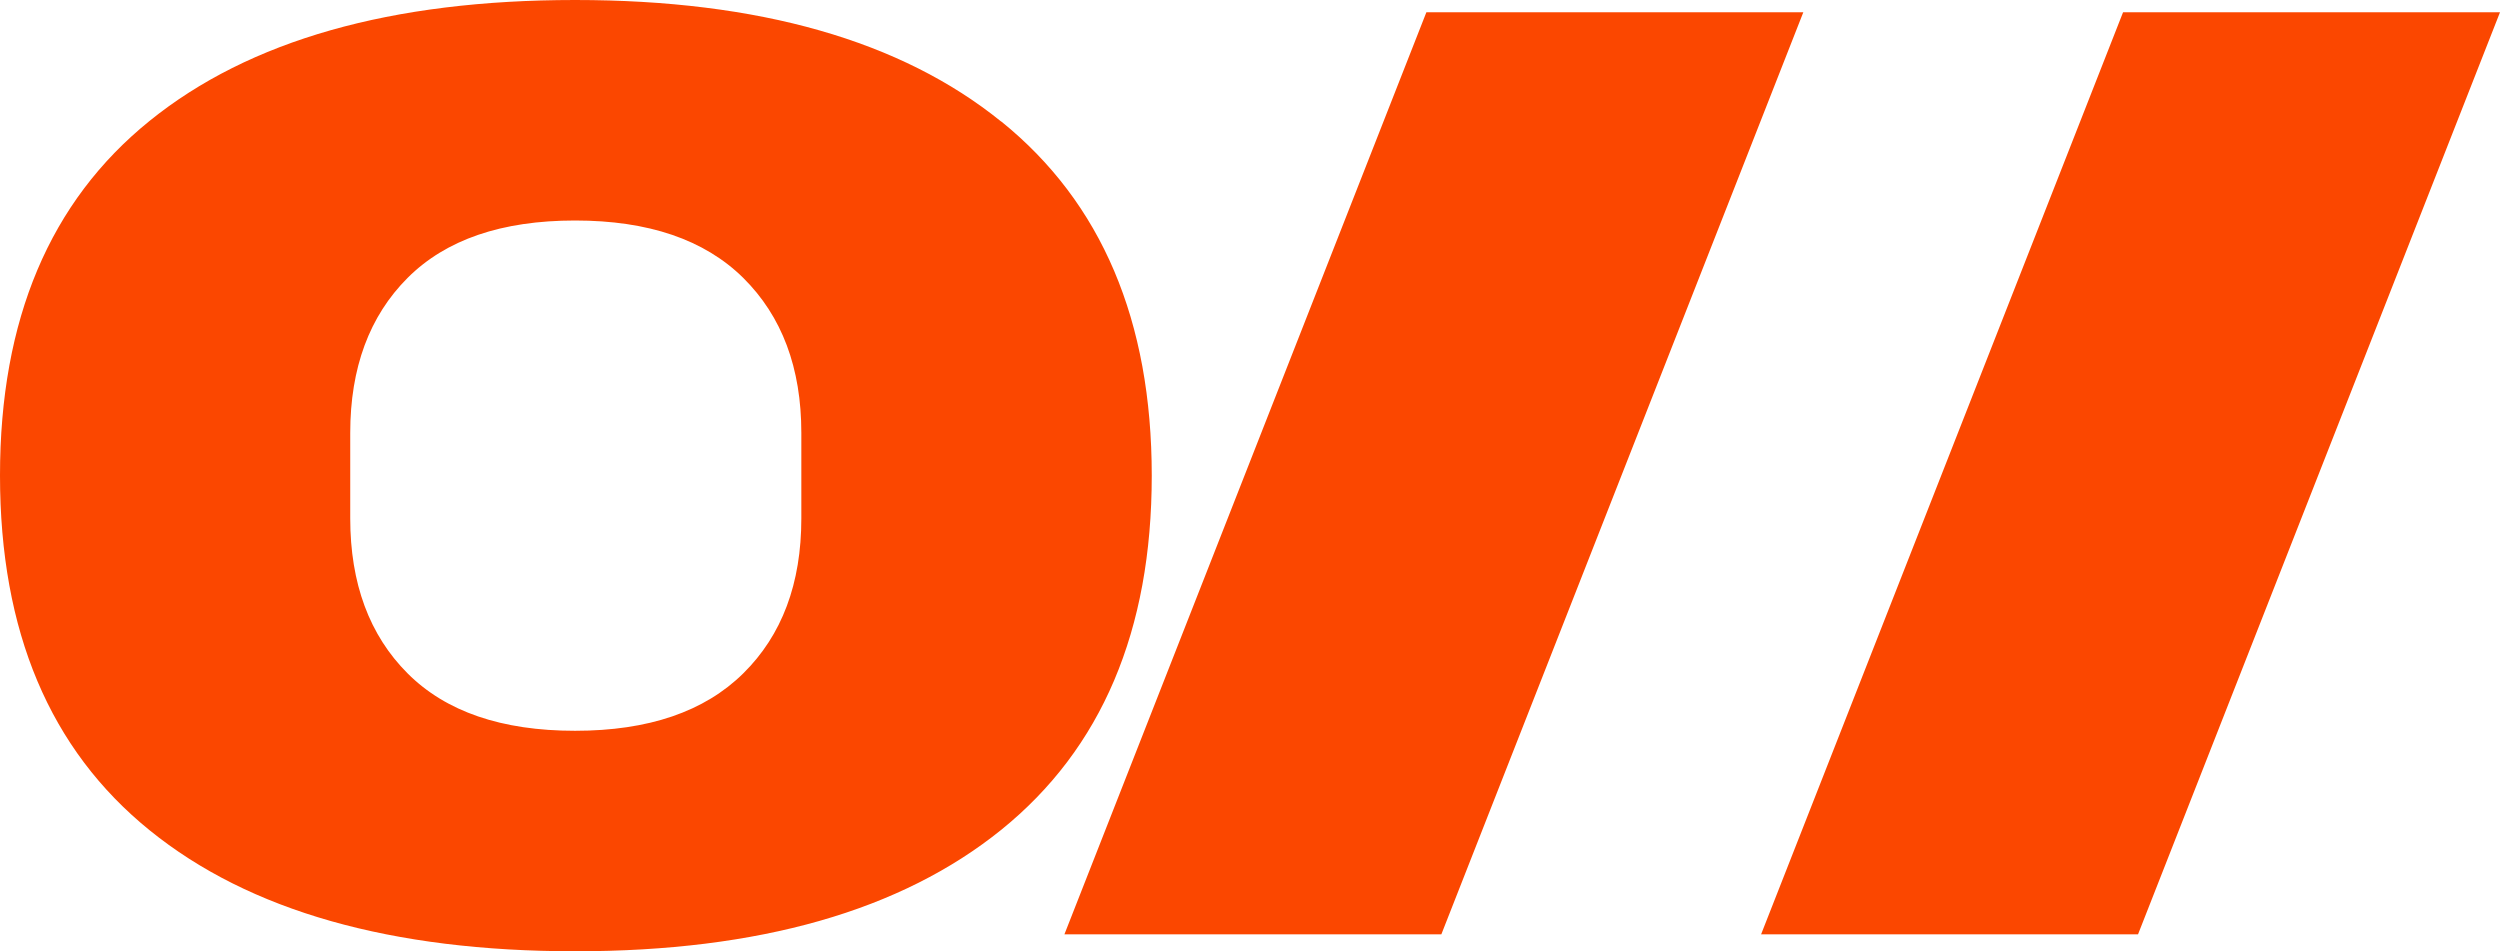
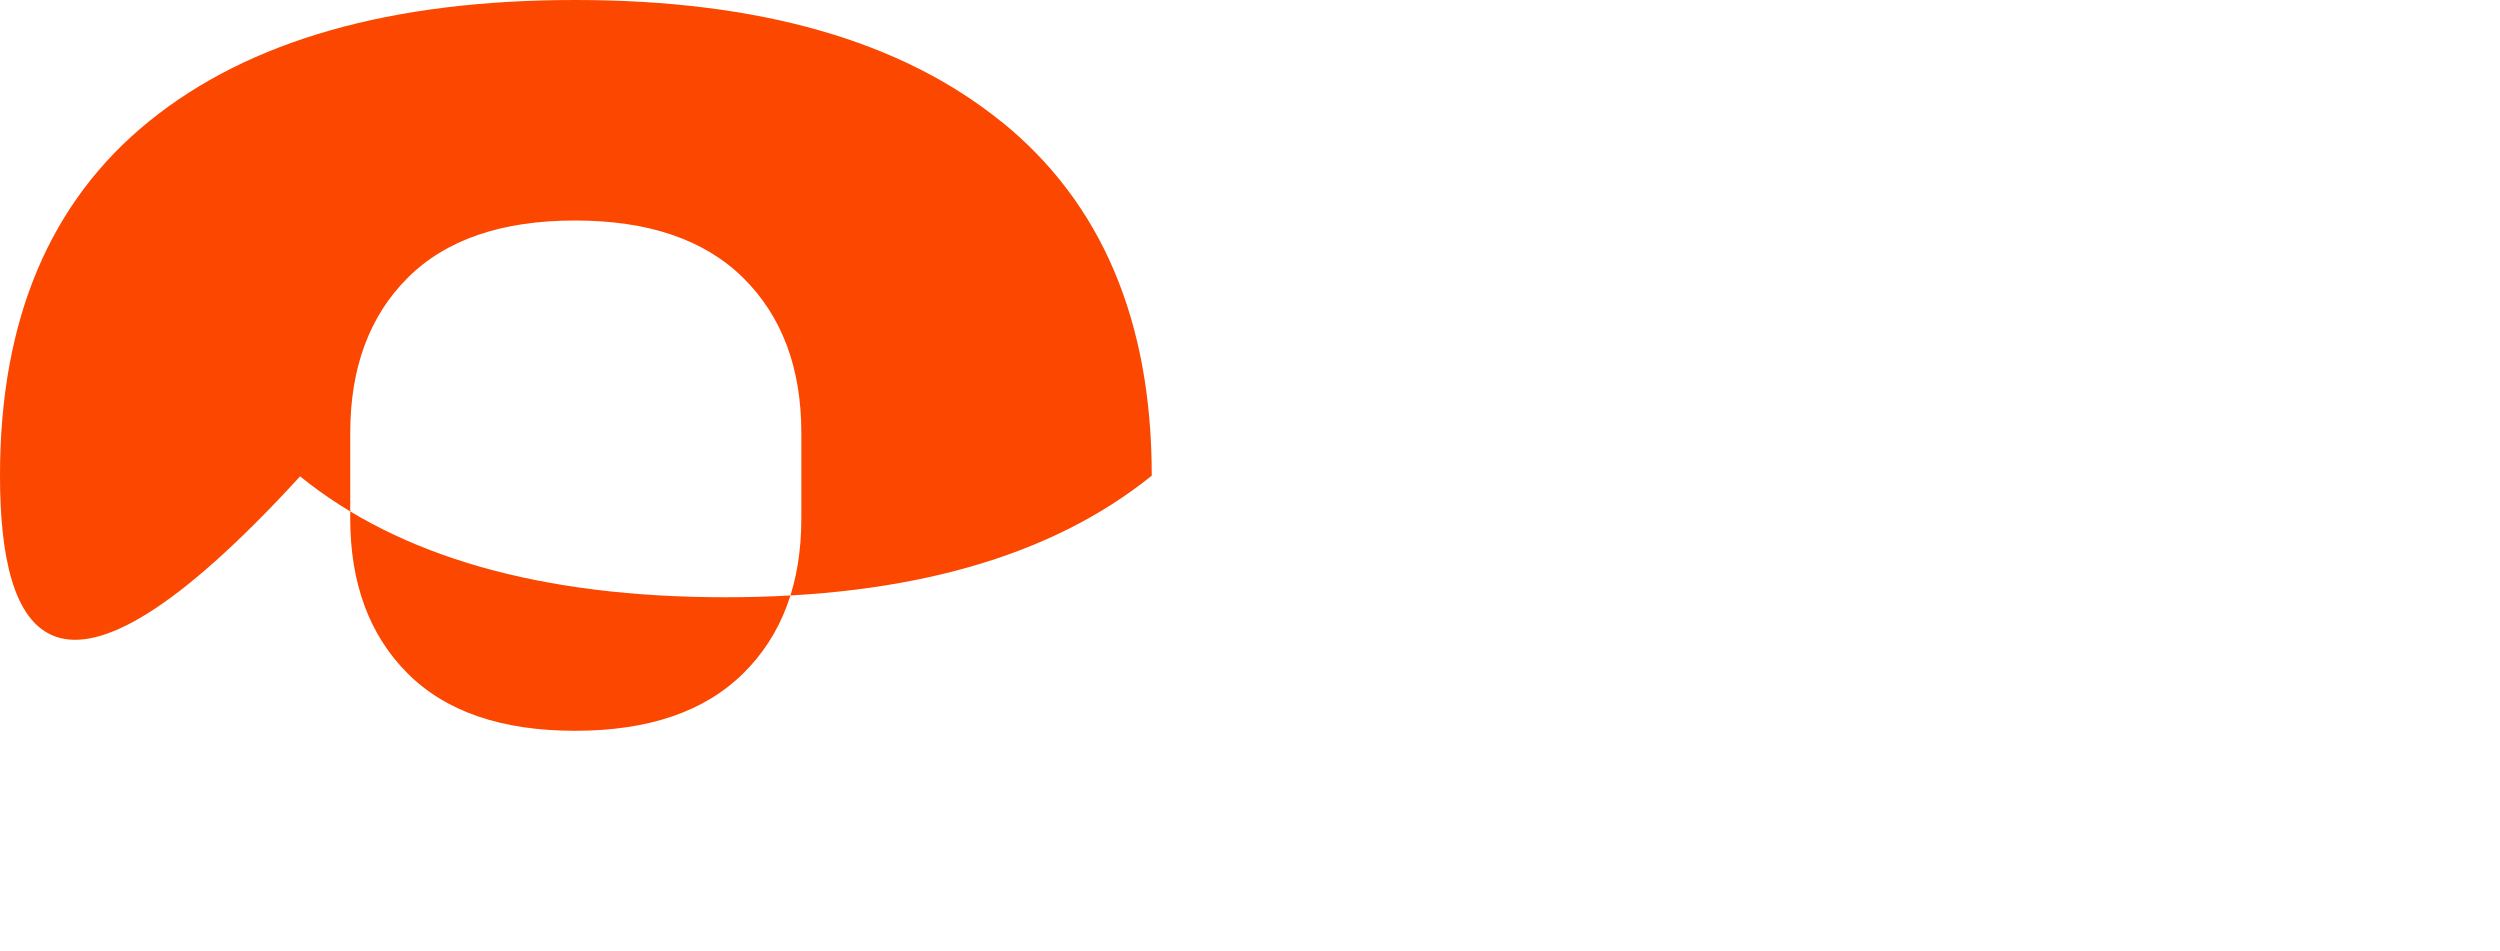
<svg xmlns="http://www.w3.org/2000/svg" id="Layer_2" data-name="Layer 2" viewBox="0 0 138.55 52.71">
  <defs>
    <style>
      .cls-1 {
        fill: #FB4700;
        stroke-width: 0px;
      }
    </style>
  </defs>
  <g id="Layer_2-2" data-name="Layer 2">
    <g>
-       <path class="cls-1" d="M55.5,6.74c5.55,4.49,8.33,11.03,8.33,19.62s-2.78,15.13-8.33,19.62c-5.56,4.49-13.43,6.74-23.62,6.74s-18.06-2.23-23.58-6.7C2.76,41.54,0,34.99,0,26.35S2.76,11.17,8.29,6.7C13.82,2.23,21.68,0,31.87,0s18.07,2.25,23.62,6.74ZM22.59,15.4c-2.12,2.12-3.18,4.99-3.18,8.59v4.74c0,3.6,1.06,6.47,3.18,8.59,2.12,2.12,5.21,3.18,9.28,3.18s7.17-1.06,9.32-3.18c2.15-2.12,3.22-4.98,3.22-8.59v-4.74c0-3.6-1.07-6.46-3.22-8.59-2.15-2.12-5.25-3.18-9.32-3.18s-7.16,1.06-9.28,3.18Z" />
-       <polygon class="cls-1" points="99.94 .68 79.05 .68 58.99 51.78 79.88 51.78 99.94 .68" />
-       <polygon class="cls-1" points="138.55 .68 117.66 .68 97.6 51.78 118.49 51.78 138.55 .68" />
+       <path class="cls-1" d="M55.5,6.74c5.55,4.49,8.33,11.03,8.33,19.62c-5.56,4.49-13.43,6.74-23.62,6.74s-18.06-2.23-23.58-6.7C2.76,41.54,0,34.99,0,26.35S2.76,11.17,8.29,6.7C13.82,2.23,21.68,0,31.87,0s18.07,2.25,23.62,6.74ZM22.59,15.4c-2.12,2.12-3.18,4.99-3.18,8.59v4.74c0,3.6,1.06,6.47,3.18,8.59,2.12,2.12,5.21,3.18,9.28,3.18s7.17-1.06,9.32-3.18c2.15-2.12,3.22-4.98,3.22-8.59v-4.74c0-3.6-1.07-6.46-3.22-8.59-2.15-2.12-5.25-3.18-9.32-3.18s-7.16,1.06-9.28,3.18Z" />
    </g>
  </g>
</svg>